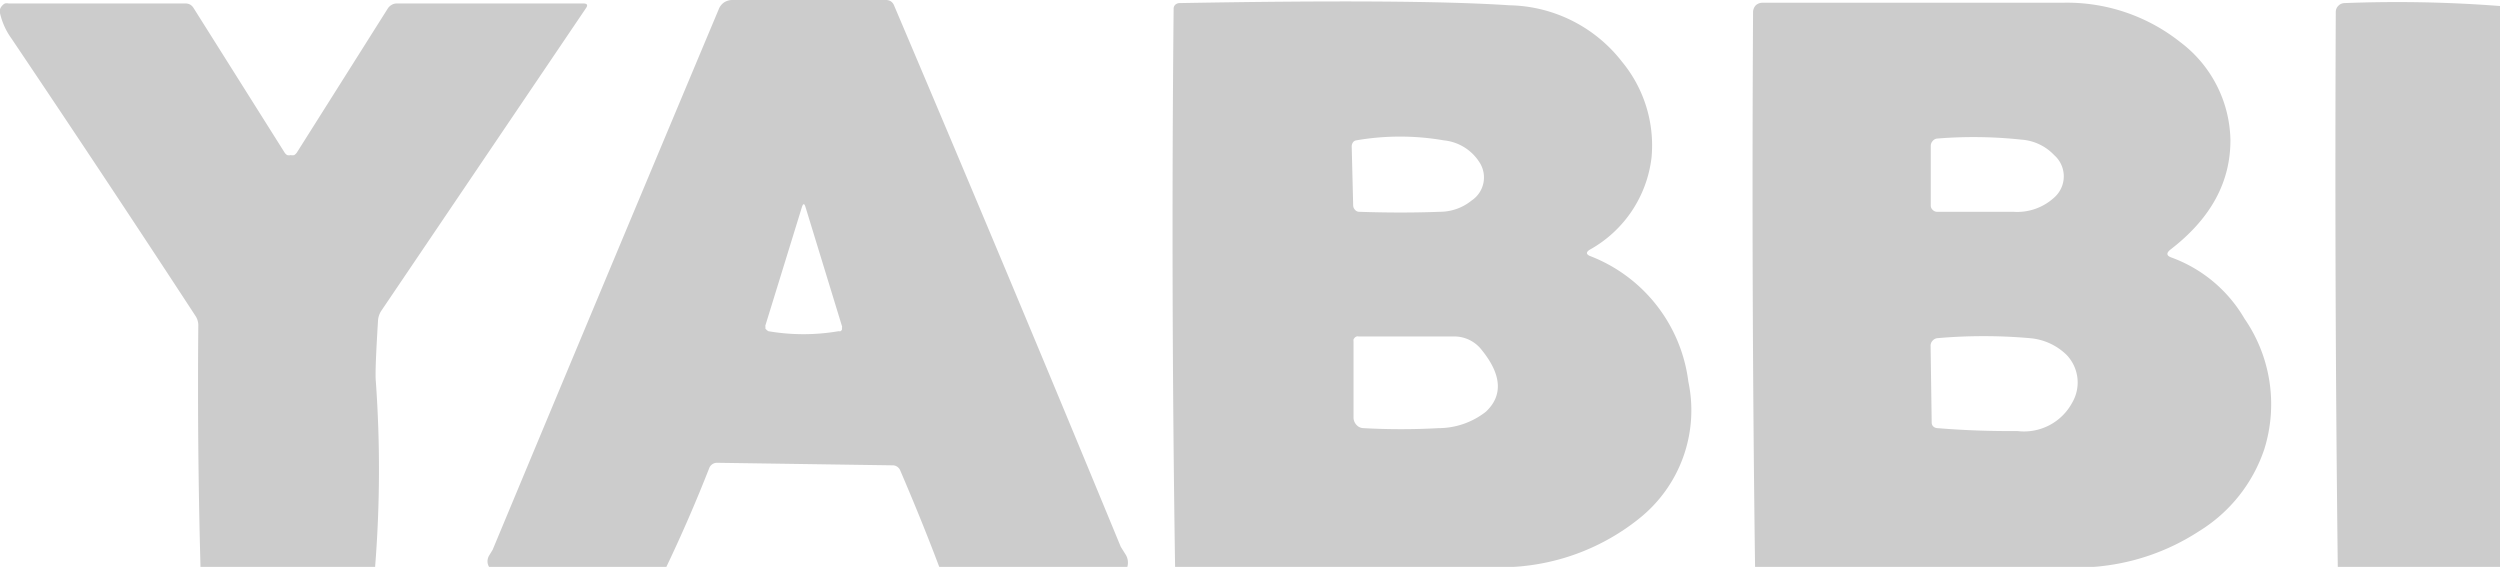
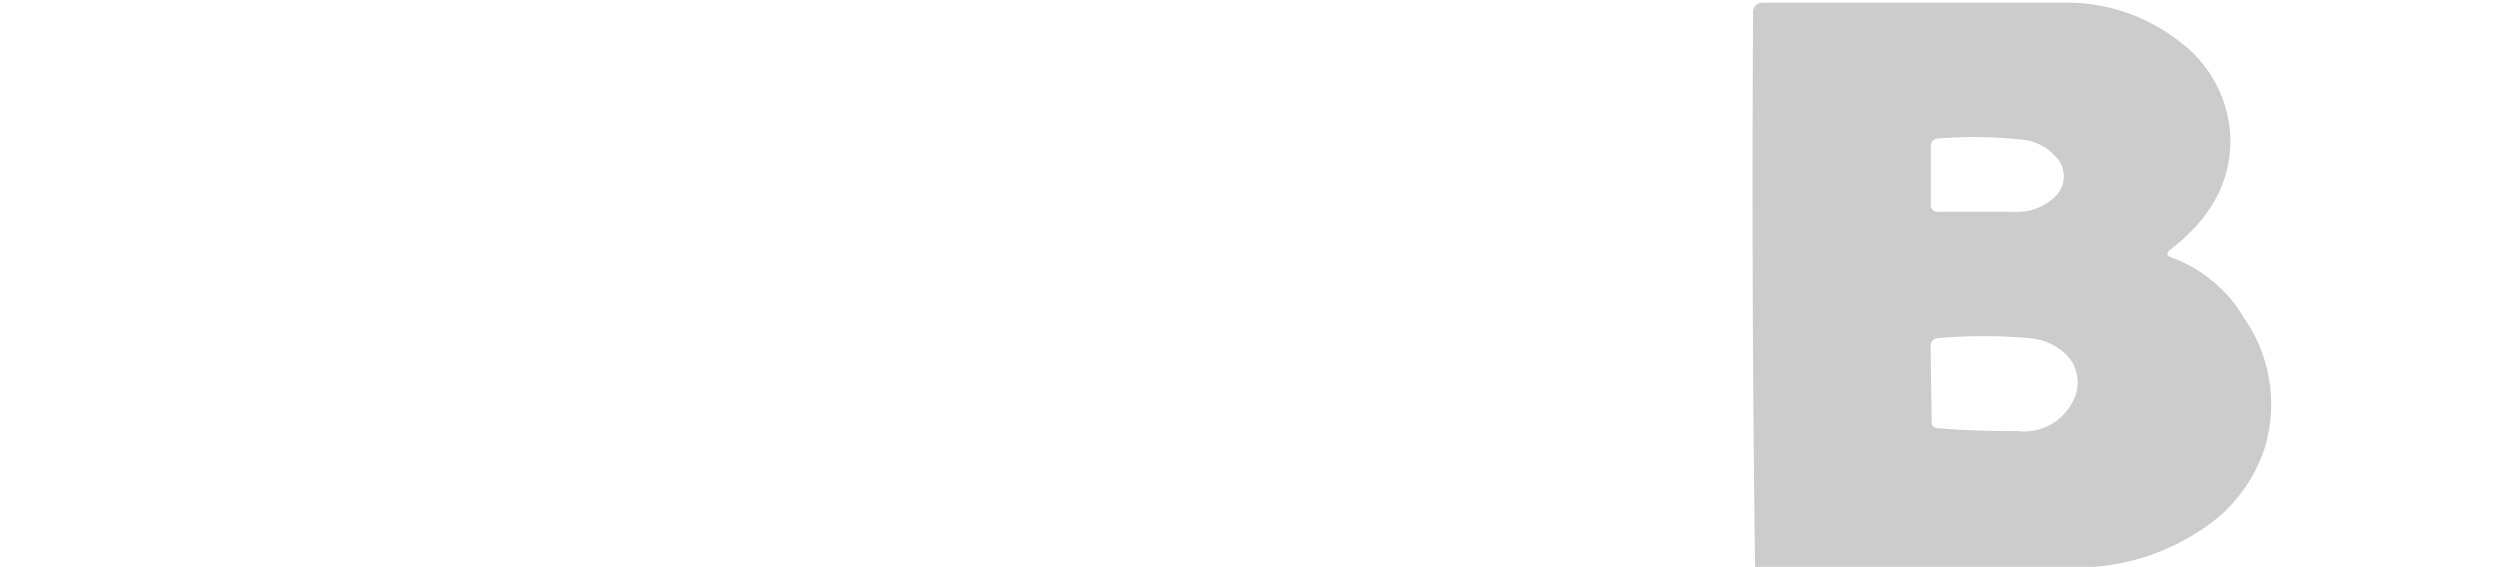
<svg xmlns="http://www.w3.org/2000/svg" viewBox="0 0 137.16 31.1">
  <defs>
    <style>.cls-1{fill:#ccc;}</style>
  </defs>
  <g id="Слой_2" data-name="Слой 2">
    <g id="Слой_1-2" data-name="Слой 1">
-       <path class="cls-1" d="M61.85,31.1H51.53c-.67-1.78-1.39-3.54-2.14-5.29a.45.45,0,0,0-.16-.2.43.43,0,0,0-.24-.08l-9.67-.14a.46.46,0,0,0-.4.27q-1.08,2.76-2.36,5.44H26.83a.6.6,0,0,1,0-.61l.2-.33Q33.11,15.57,39.44.49a.79.79,0,0,1,.29-.36A.84.84,0,0,1,40.17,0h8.46a.51.51,0,0,1,.24.07.47.47,0,0,1,.17.2Q55.46,15.38,61.49,30l.27.43A.84.84,0,0,1,61.85,31.1ZM42.15,18.17a11.37,11.37,0,0,0,3.86,0,.25.25,0,0,0,.11,0,.27.27,0,0,0,.07-.08.18.18,0,0,0,0-.1.14.14,0,0,0,0-.11l-2-6.53c-.06-.19-.12-.2-.19,0L42,17.83a.14.14,0,0,0,0,.11.17.17,0,0,0,0,.1l.08.08Z" />
-       <path class="cls-1" d="M20.58,31.1H11q-.18-6.62-.12-13.23a.93.93,0,0,0-.15-.53Q5.73,9.69.62,2.1A3.8,3.8,0,0,1,0,.72.74.74,0,0,1,0,.51.5.5,0,0,1,.11.32.51.51,0,0,1,.27.19a.45.45,0,0,1,.2,0h9.7a.58.58,0,0,1,.26.06.58.58,0,0,1,.19.19l5,7.94a.43.43,0,0,0,.14.13.41.41,0,0,0,.19,0,.45.45,0,0,0,.19,0,.57.57,0,0,0,.14-.13l5-7.92a.6.6,0,0,1,.22-.2.55.55,0,0,1,.28-.07H32c.22,0,.27.09.14.27L20.92,17.05a1.12,1.12,0,0,0-.18.53c-.11,1.82-.16,2.94-.12,3.35A67.7,67.7,0,0,1,20.58,31.1Z" />
-       <path class="cls-1" d="M83.07,31.1H64.47Q64.24,15.79,64.39.47a.29.29,0,0,1,.09-.21.37.37,0,0,1,.21-.09Q77.58-.06,82.81.29A8,8,0,0,1,89,3.4a7.2,7.2,0,0,1,1.61,5.24,6.67,6.67,0,0,1-3.39,5.06c-.21.13-.2.25,0,.34a8.52,8.52,0,0,1,5.41,6.9,7.59,7.59,0,0,1-2.7,7.51A12.15,12.15,0,0,1,83.07,31.1ZM79.21,7.7a14.06,14.06,0,0,0-4.8,0,.27.27,0,0,0-.18.11.39.39,0,0,0-.07.23l.08,3.22a.36.36,0,0,0,.1.25.3.3,0,0,0,.23.11q2.34.08,4.41,0A2.77,2.77,0,0,0,80.74,11a1.52,1.52,0,0,0,.42-2.11A2.62,2.62,0,0,0,79.21,7.7ZM81.3,19.21a1.9,1.9,0,0,0-1.56-.75h-5.2a.2.2,0,0,0-.11,0,.33.33,0,0,0-.1.06.61.61,0,0,0-.07.1.5.5,0,0,0,0,.12v4.17a.59.59,0,0,0,.16.4.53.53,0,0,0,.39.18,37.37,37.37,0,0,0,4.11,0,4.22,4.22,0,0,0,2.6-.9C82.46,21.71,82.4,20.57,81.3,19.21Z" />
      <path class="cls-1" d="M114.89,31.1H96.29q-.2-15-.11-30.44a.56.56,0,0,1,.15-.37A.55.55,0,0,1,96.7.15q8.34,0,16.48,0a10,10,0,0,1,6.45,2.17,6.87,6.87,0,0,1,2.74,5.38c0,2.28-1.06,4.28-3.3,6-.23.19-.21.33.07.43a7.68,7.68,0,0,1,4,3.35,8.26,8.26,0,0,1,1.09,7.16,8.42,8.42,0,0,1-3.59,4.51A12.26,12.26,0,0,1,114.89,31.1Zm-4-23.44a24.74,24.74,0,0,0-4.59-.06.36.36,0,0,0-.26.13.39.39,0,0,0-.11.27v3.27a.31.31,0,0,0,.1.24.33.33,0,0,0,.25.11c1.51,0,2.9,0,4.18,0a3,3,0,0,0,2.24-.78,1.55,1.55,0,0,0,0-2.33A2.73,2.73,0,0,0,110.88,7.66Zm.44,10.89a29.13,29.13,0,0,0-5,0,.41.41,0,0,0-.29.13.4.4,0,0,0-.12.29l.06,4.22a.29.29,0,0,0,.09.21.36.36,0,0,0,.23.09c1.46.12,2.92.17,4.39.16a3,3,0,0,0,3-1.56,2.19,2.19,0,0,0-.3-2.61A3.26,3.26,0,0,0,111.32,18.55Z" />
-       <path class="cls-1" d="M137.16.33V31.1h-8.9q-.18-15-.11-30.45a.47.47,0,0,1,.14-.33.48.48,0,0,1,.33-.15A73.91,73.91,0,0,1,137.16.33Z" />
    </g>
  </g>
</svg>